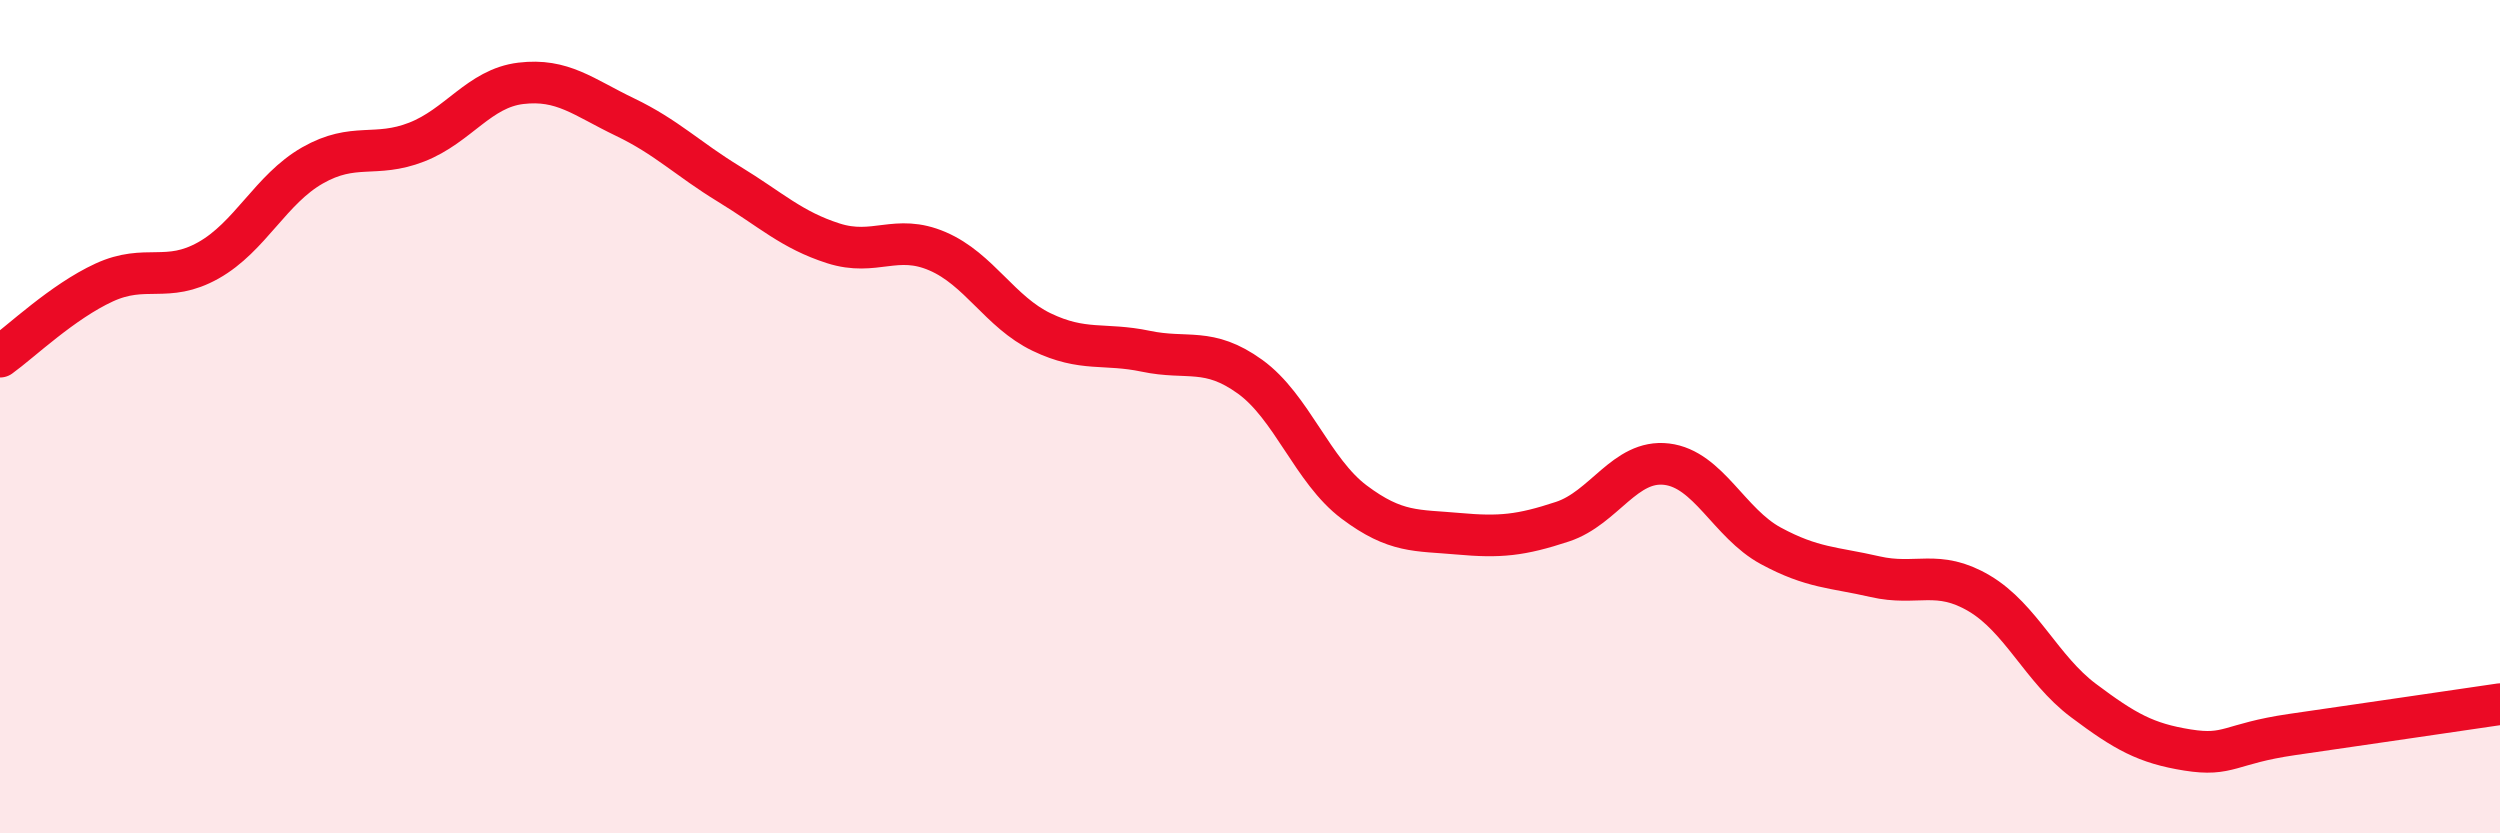
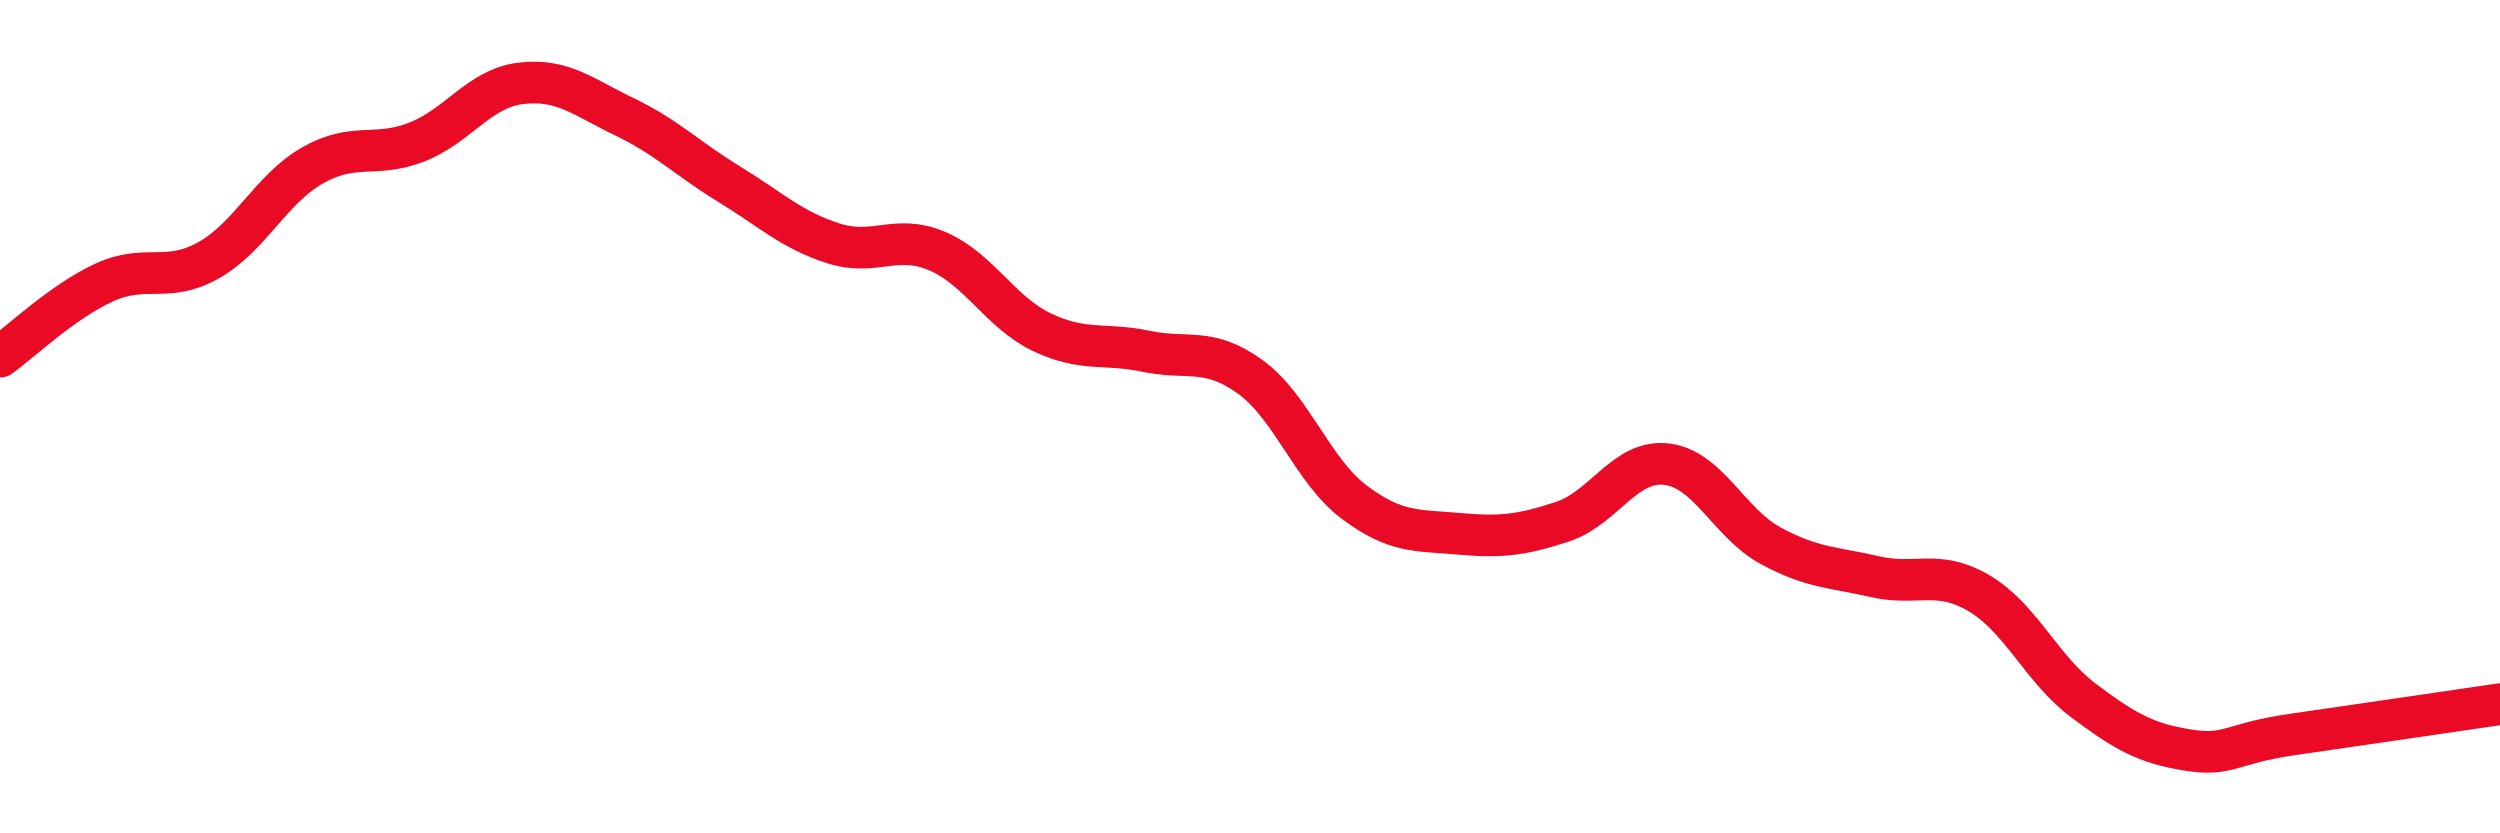
<svg xmlns="http://www.w3.org/2000/svg" width="60" height="20" viewBox="0 0 60 20">
-   <path d="M 0,8.56 C 0.5,8.2 1.5,7.24 2.5,6.78 C 3.5,6.32 4,6.81 5,6.25 C 6,5.69 6.5,4.54 7.5,3.97 C 8.5,3.4 9,3.8 10,3.41 C 11,3.02 11.5,2.12 12.5,2 C 13.5,1.88 14,2.33 15,2.81 C 16,3.29 16.5,3.81 17.5,4.42 C 18.5,5.03 19,5.52 20,5.84 C 21,6.16 21.5,5.6 22.5,6.03 C 23.5,6.46 24,7.49 25,7.97 C 26,8.45 26.5,8.22 27.5,8.43 C 28.5,8.64 29,8.32 30,9.04 C 31,9.76 31.5,11.3 32.5,12.05 C 33.5,12.8 34,12.72 35,12.81 C 36,12.9 36.5,12.85 37.5,12.52 C 38.5,12.19 39,11.02 40,11.14 C 41,11.26 41.5,12.56 42.5,13.1 C 43.5,13.64 44,13.61 45,13.84 C 46,14.07 46.5,13.65 47.5,14.24 C 48.5,14.83 49,16.06 50,16.81 C 51,17.56 51.5,17.84 52.5,18 C 53.5,18.16 53.5,17.85 55,17.63 C 56.5,17.41 59,17.05 60,16.9L60 20L0 20Z" fill="#EB0A25" opacity="0.1" stroke-linecap="round" stroke-linejoin="round" />
  <path d="M 0,8.56 C 0.5,8.2 1.5,7.24 2.5,6.78 C 3.5,6.32 4,6.81 5,6.25 C 6,5.69 6.5,4.54 7.5,3.97 C 8.5,3.4 9,3.8 10,3.41 C 11,3.02 11.5,2.12 12.5,2 C 13.5,1.88 14,2.33 15,2.81 C 16,3.29 16.5,3.81 17.5,4.42 C 18.5,5.03 19,5.52 20,5.84 C 21,6.16 21.5,5.6 22.5,6.03 C 23.5,6.46 24,7.49 25,7.97 C 26,8.45 26.5,8.22 27.5,8.43 C 28.5,8.64 29,8.32 30,9.04 C 31,9.76 31.5,11.3 32.5,12.05 C 33.5,12.8 34,12.72 35,12.81 C 36,12.9 36.5,12.85 37.5,12.52 C 38.5,12.19 39,11.02 40,11.14 C 41,11.26 41.5,12.56 42.5,13.1 C 43.5,13.64 44,13.61 45,13.84 C 46,14.07 46.5,13.65 47.5,14.24 C 48.5,14.83 49,16.06 50,16.81 C 51,17.56 51.5,17.84 52.5,18 C 53.5,18.16 53.5,17.85 55,17.63 C 56.5,17.41 59,17.05 60,16.9" stroke="#EB0A25" stroke-width="1" fill="none" stroke-linecap="round" stroke-linejoin="round" />
</svg>